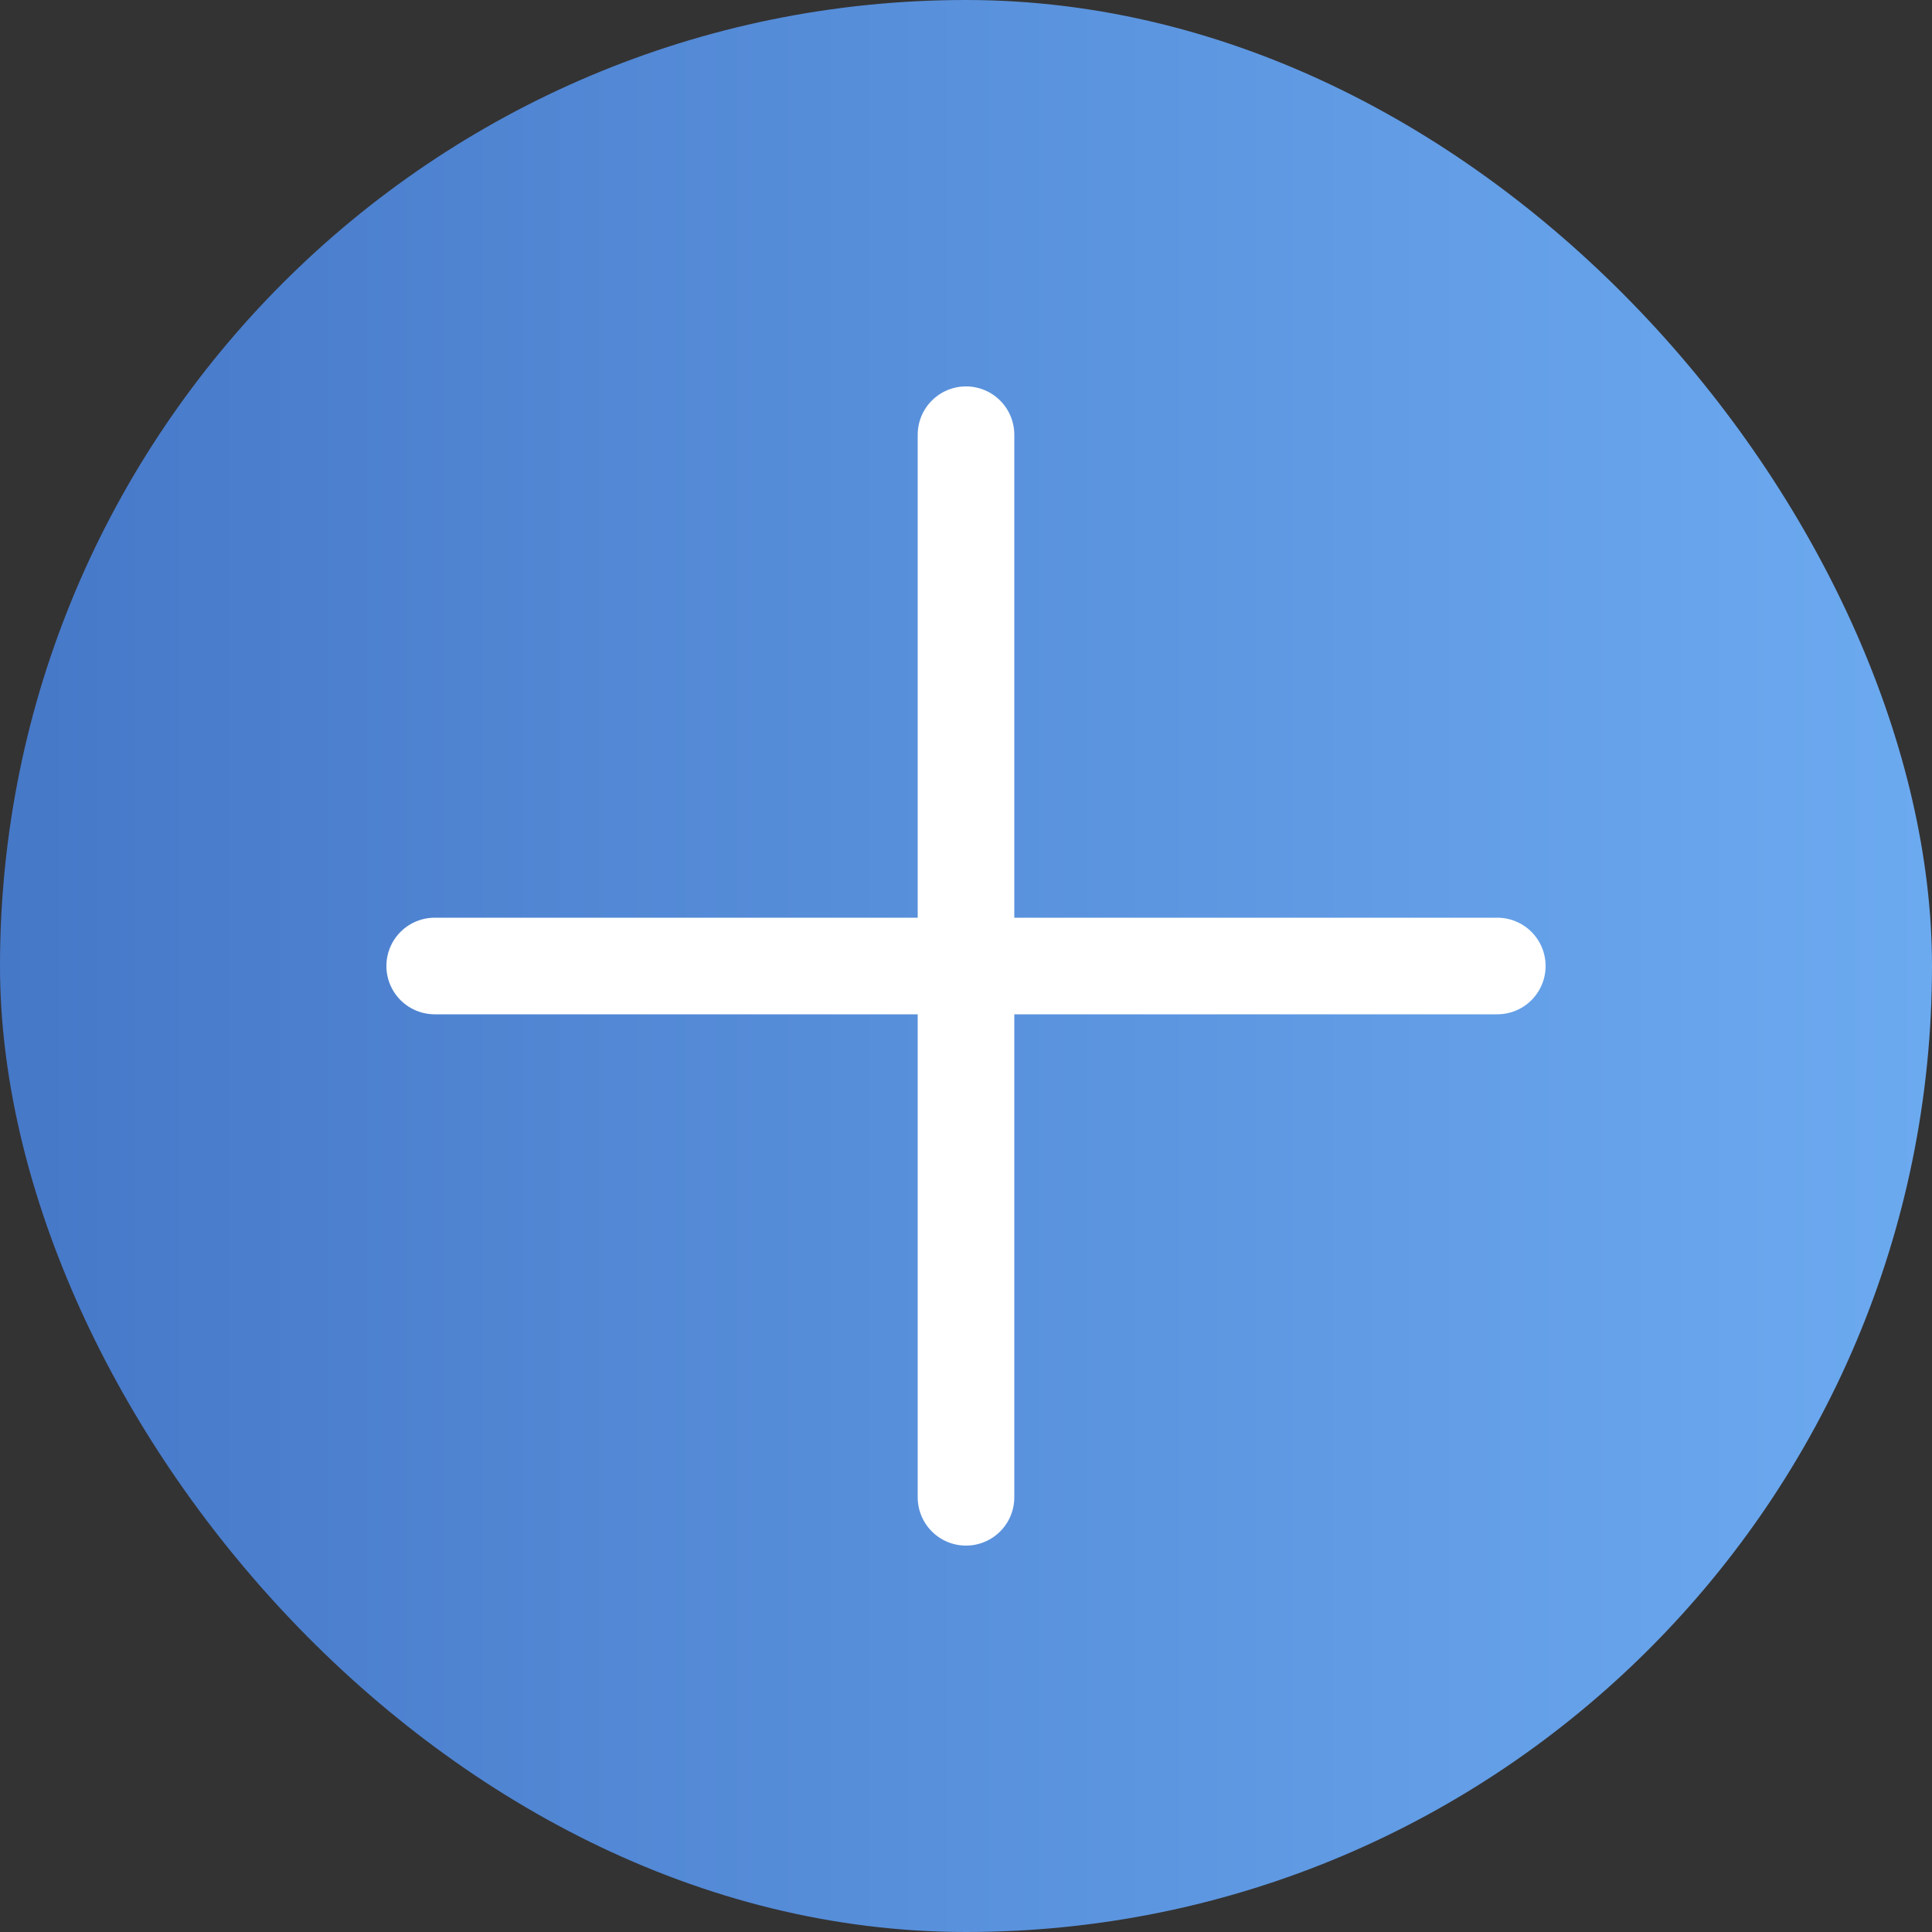
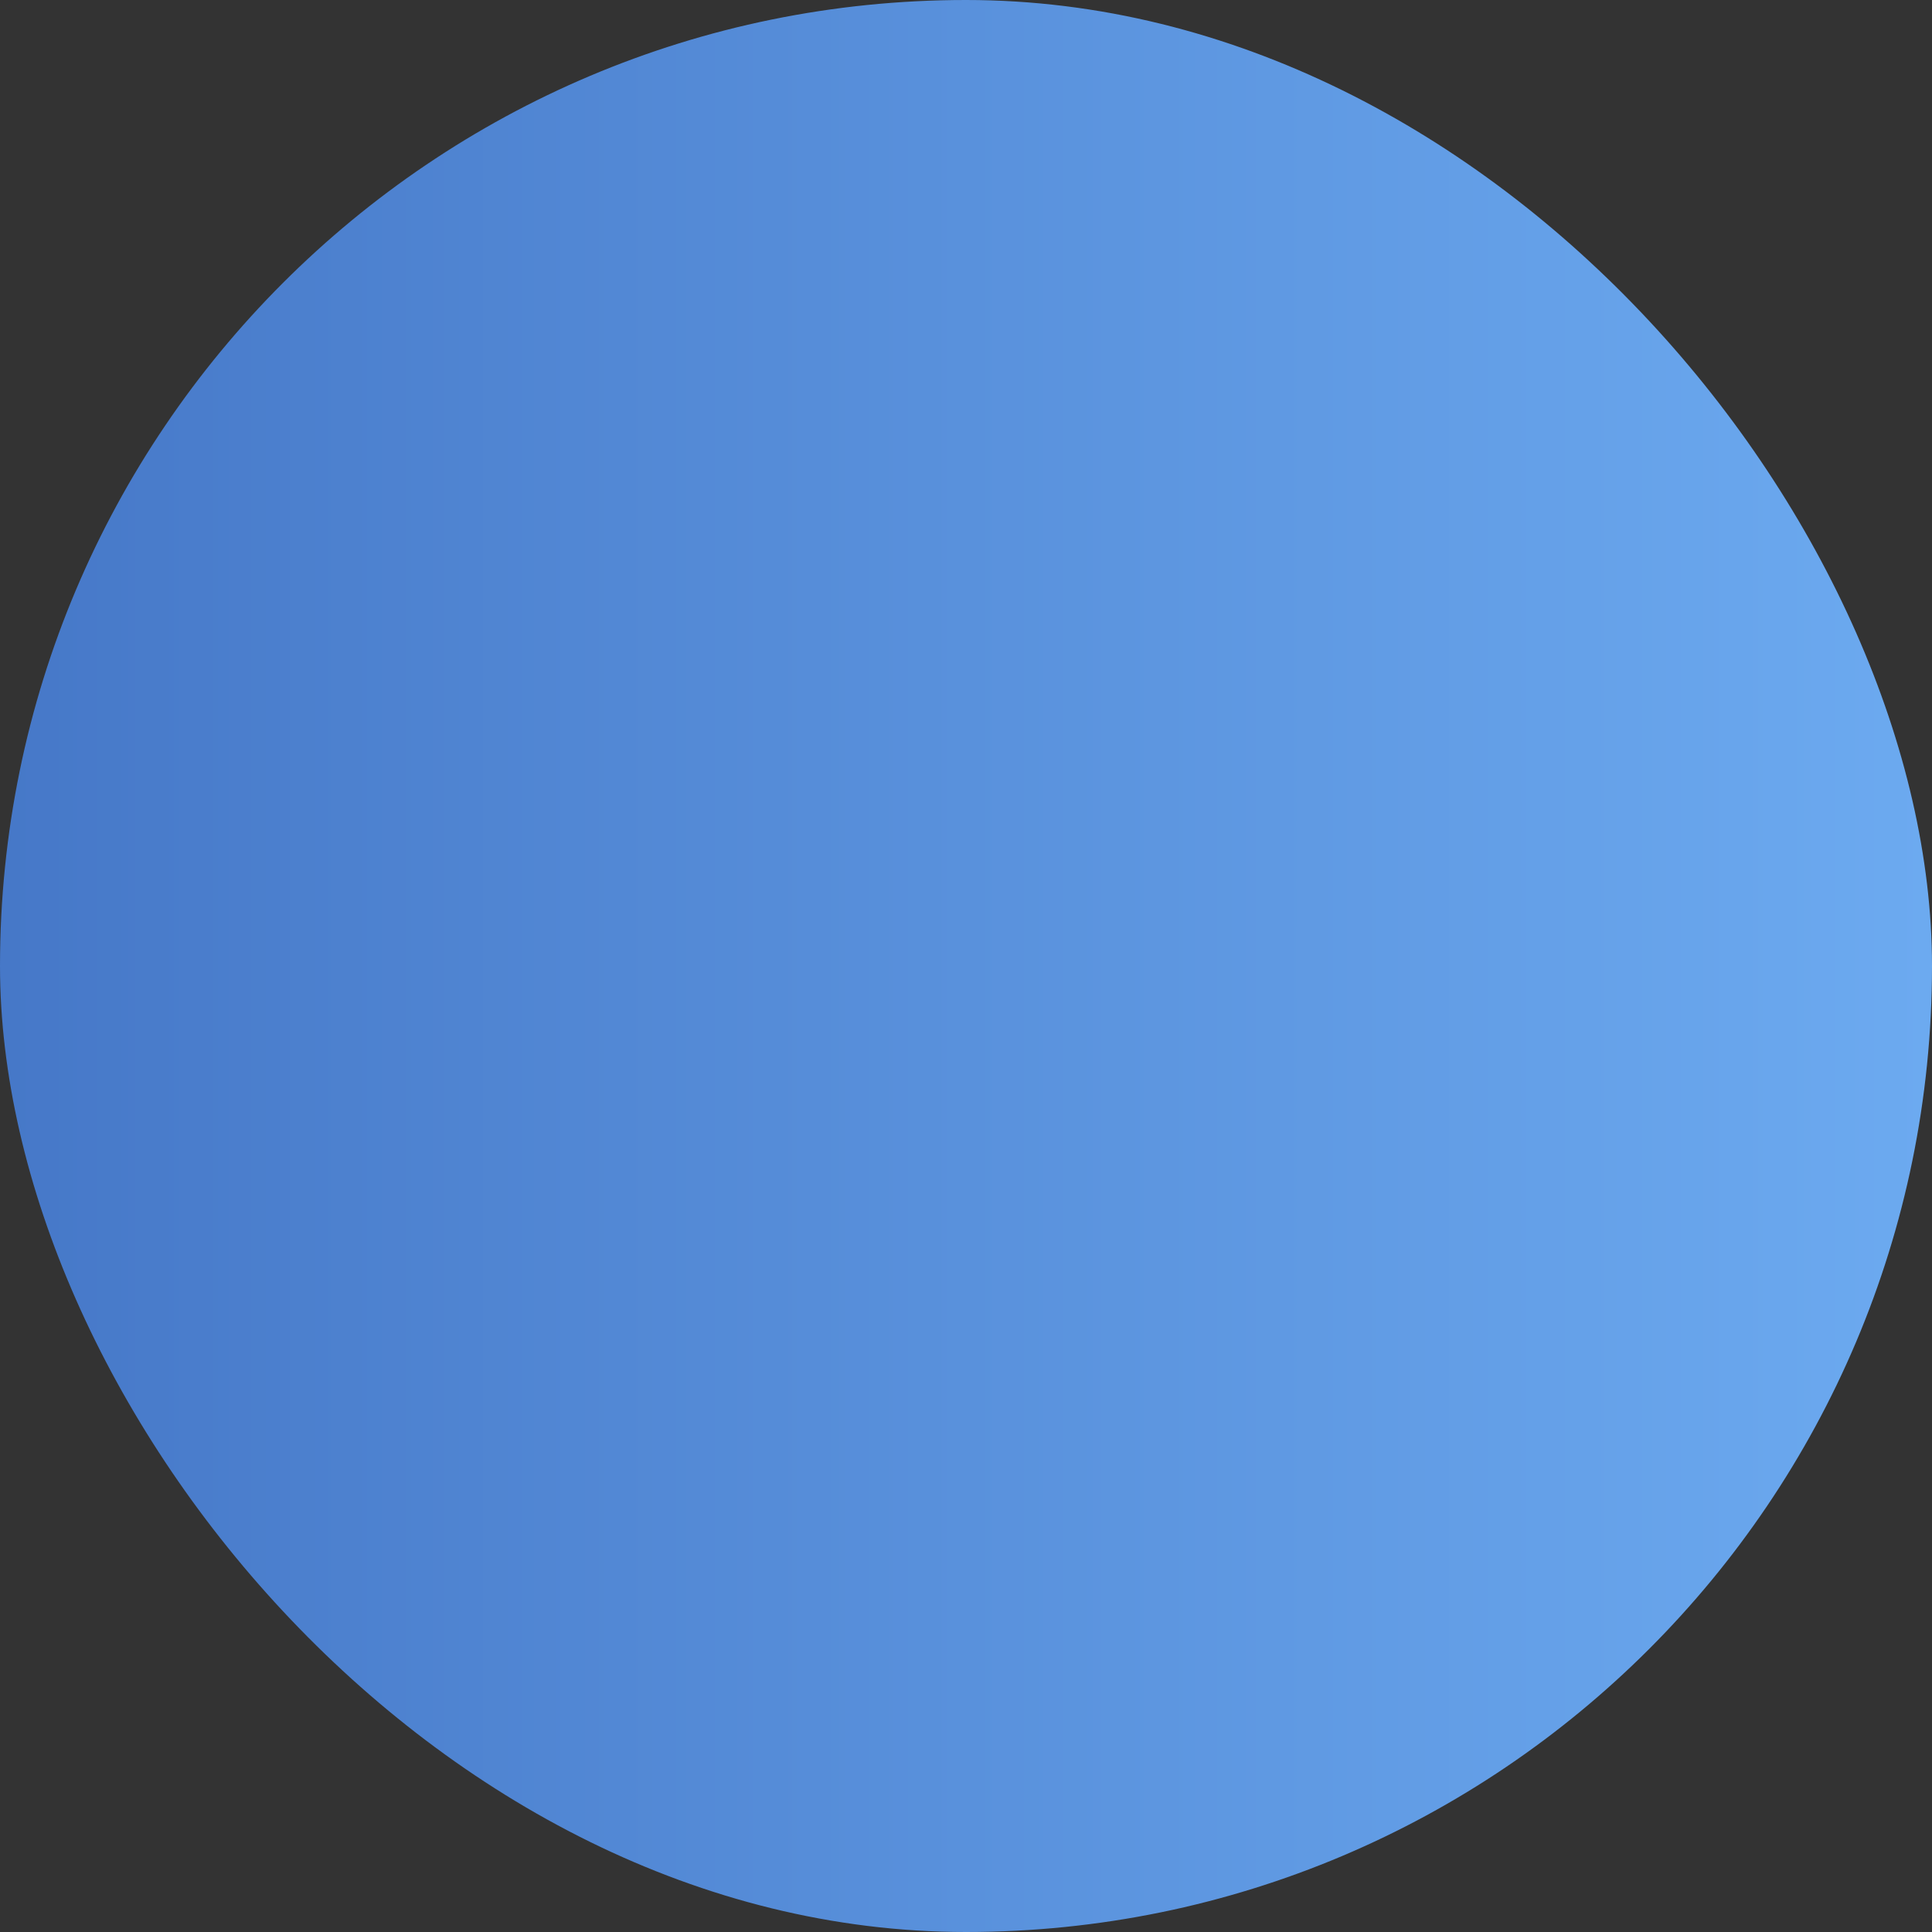
<svg xmlns="http://www.w3.org/2000/svg" width="40" height="40" viewBox="0 0 40 40" fill="none">
  <rect x="0" y="0" width="40" height="40" fill="#333333" stroke="none" />
  <rect width="40" height="40" rx="20" fill="url(#paint0_linear_3190_64971)" />
-   <path d="M9 20H31" stroke="white" stroke-width="2" stroke-linecap="round" stroke-linejoin="round" />
-   <path d="M20 9V31" stroke="white" stroke-width="2" stroke-linecap="round" stroke-linejoin="round" />
  <defs>
    <linearGradient id="paint0_linear_3190_64971" x1="0" y1="20" x2="40" y2="20" gradientUnits="userSpaceOnUse">
      <stop stop-color="#4678C8" />
      <stop offset="1" stop-color="#6CAAF0" />
    </linearGradient>
  </defs>
</svg>